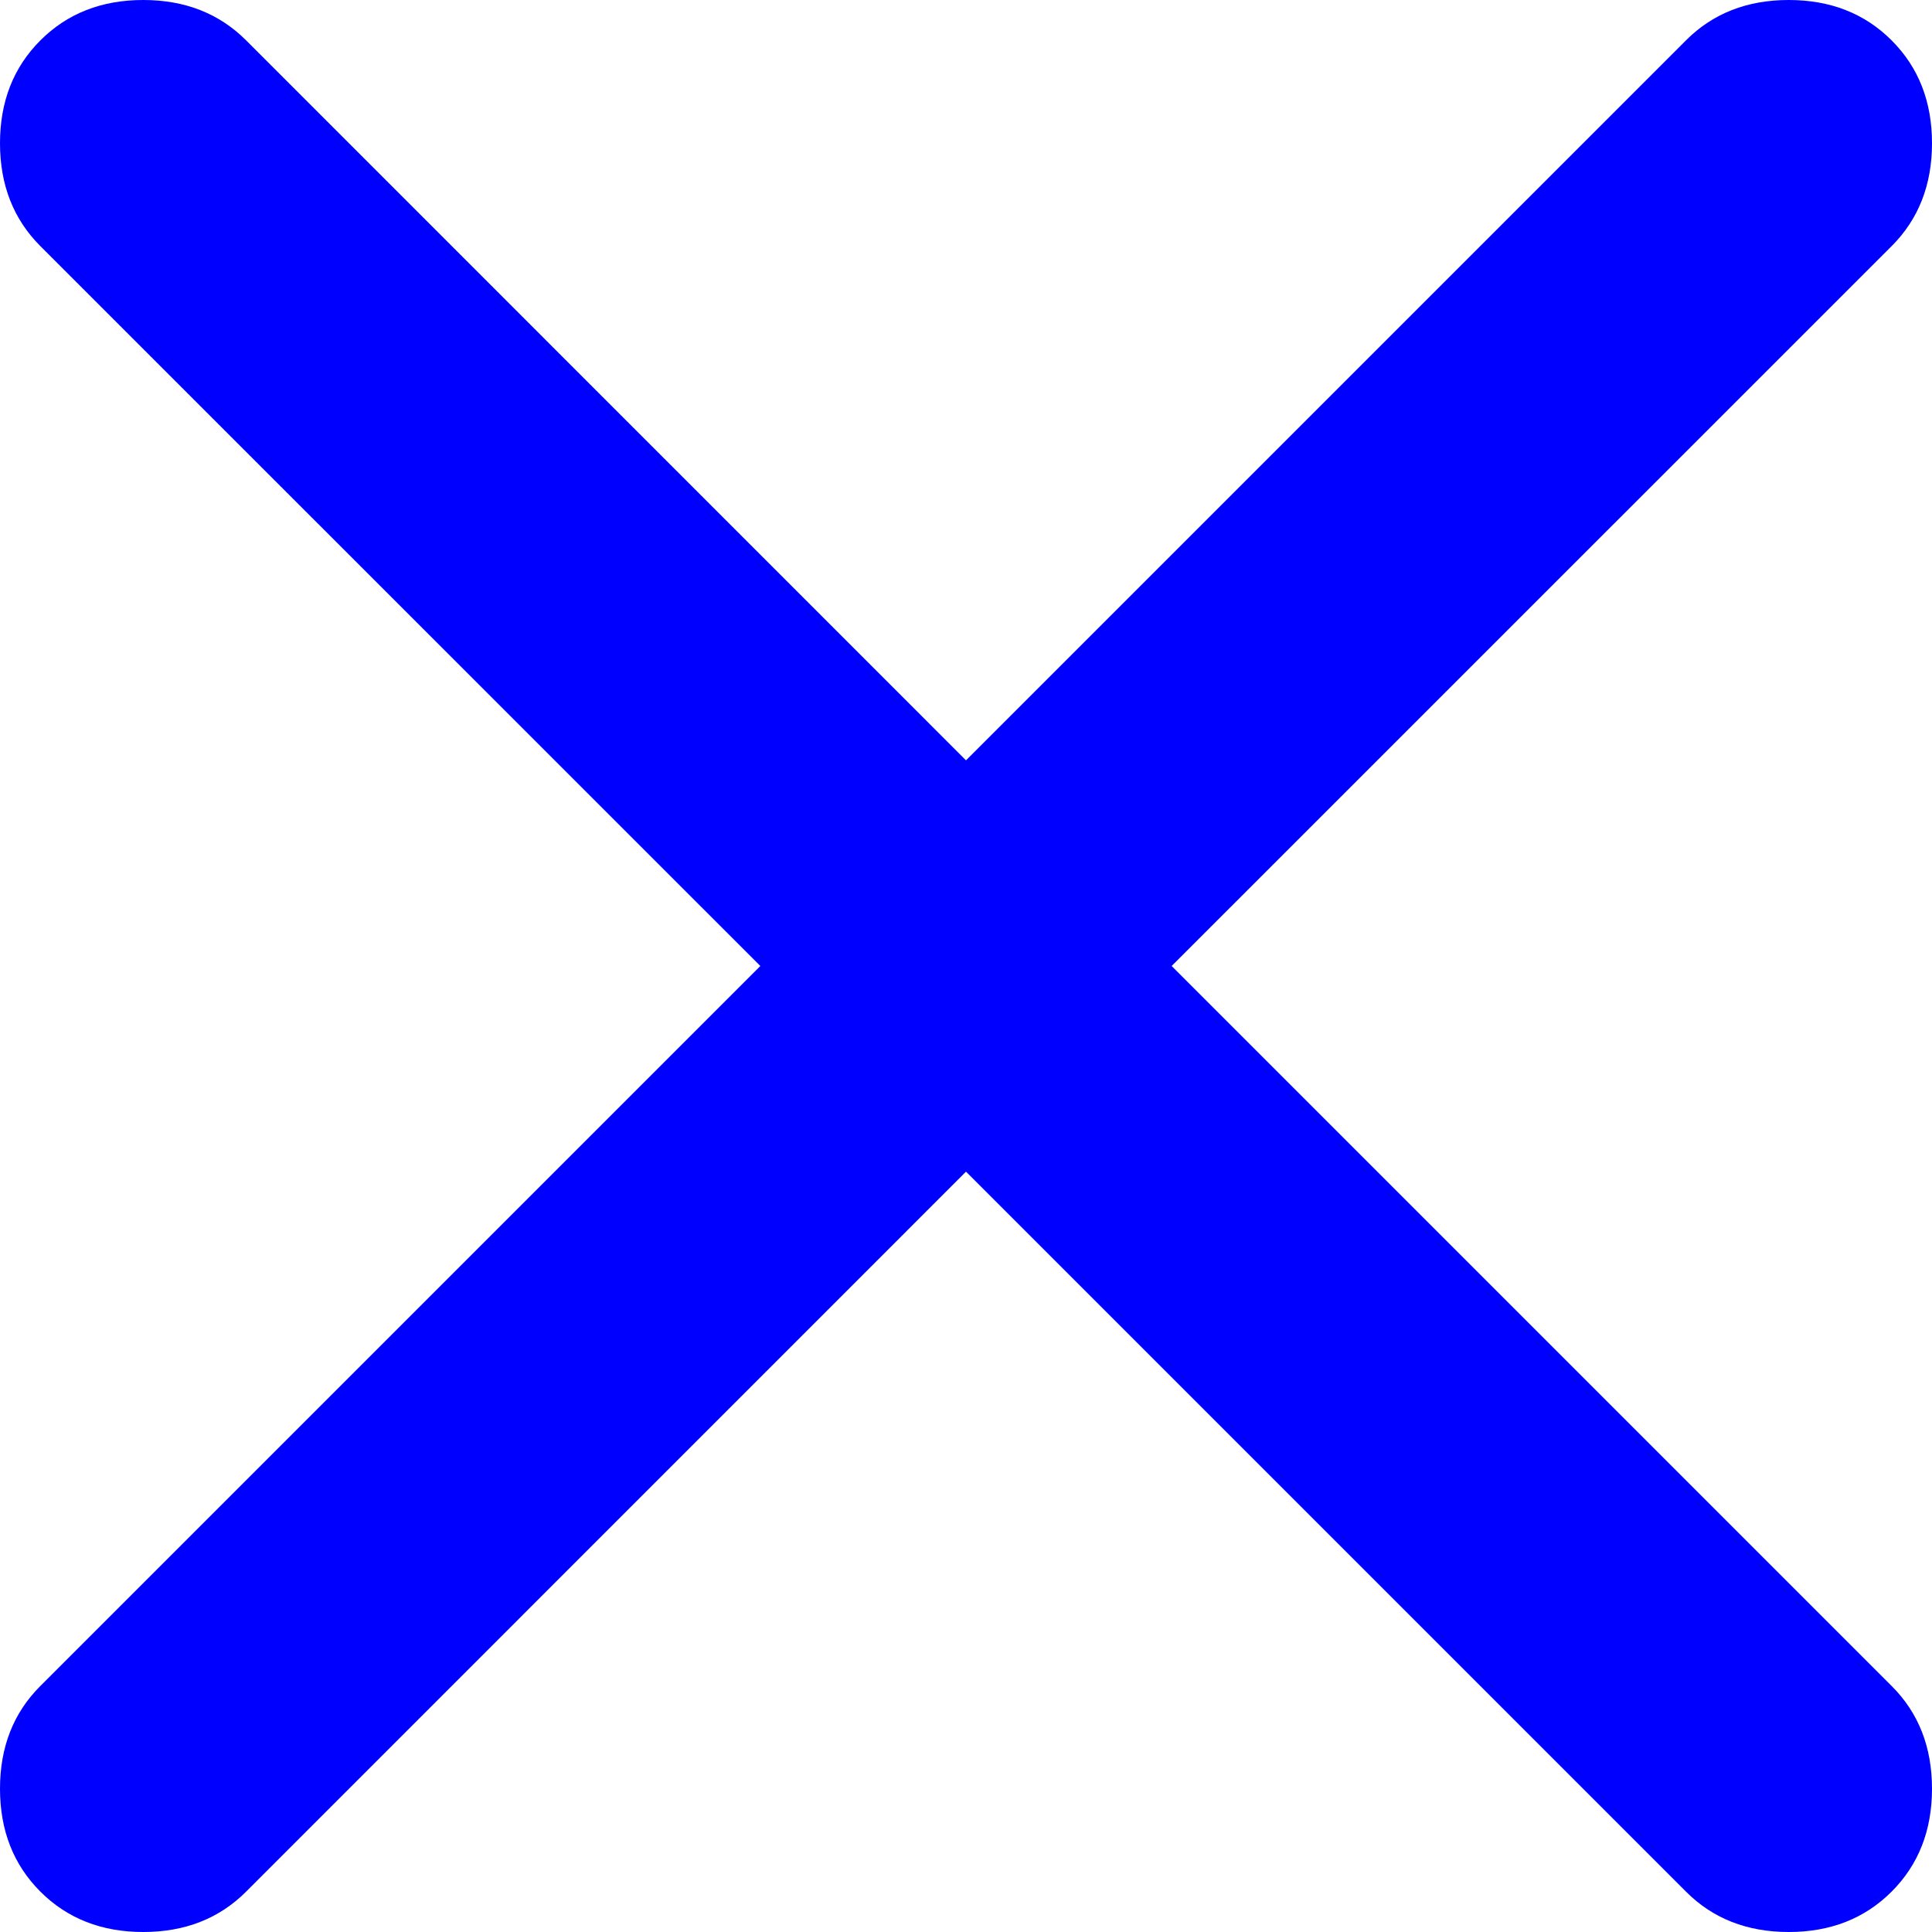
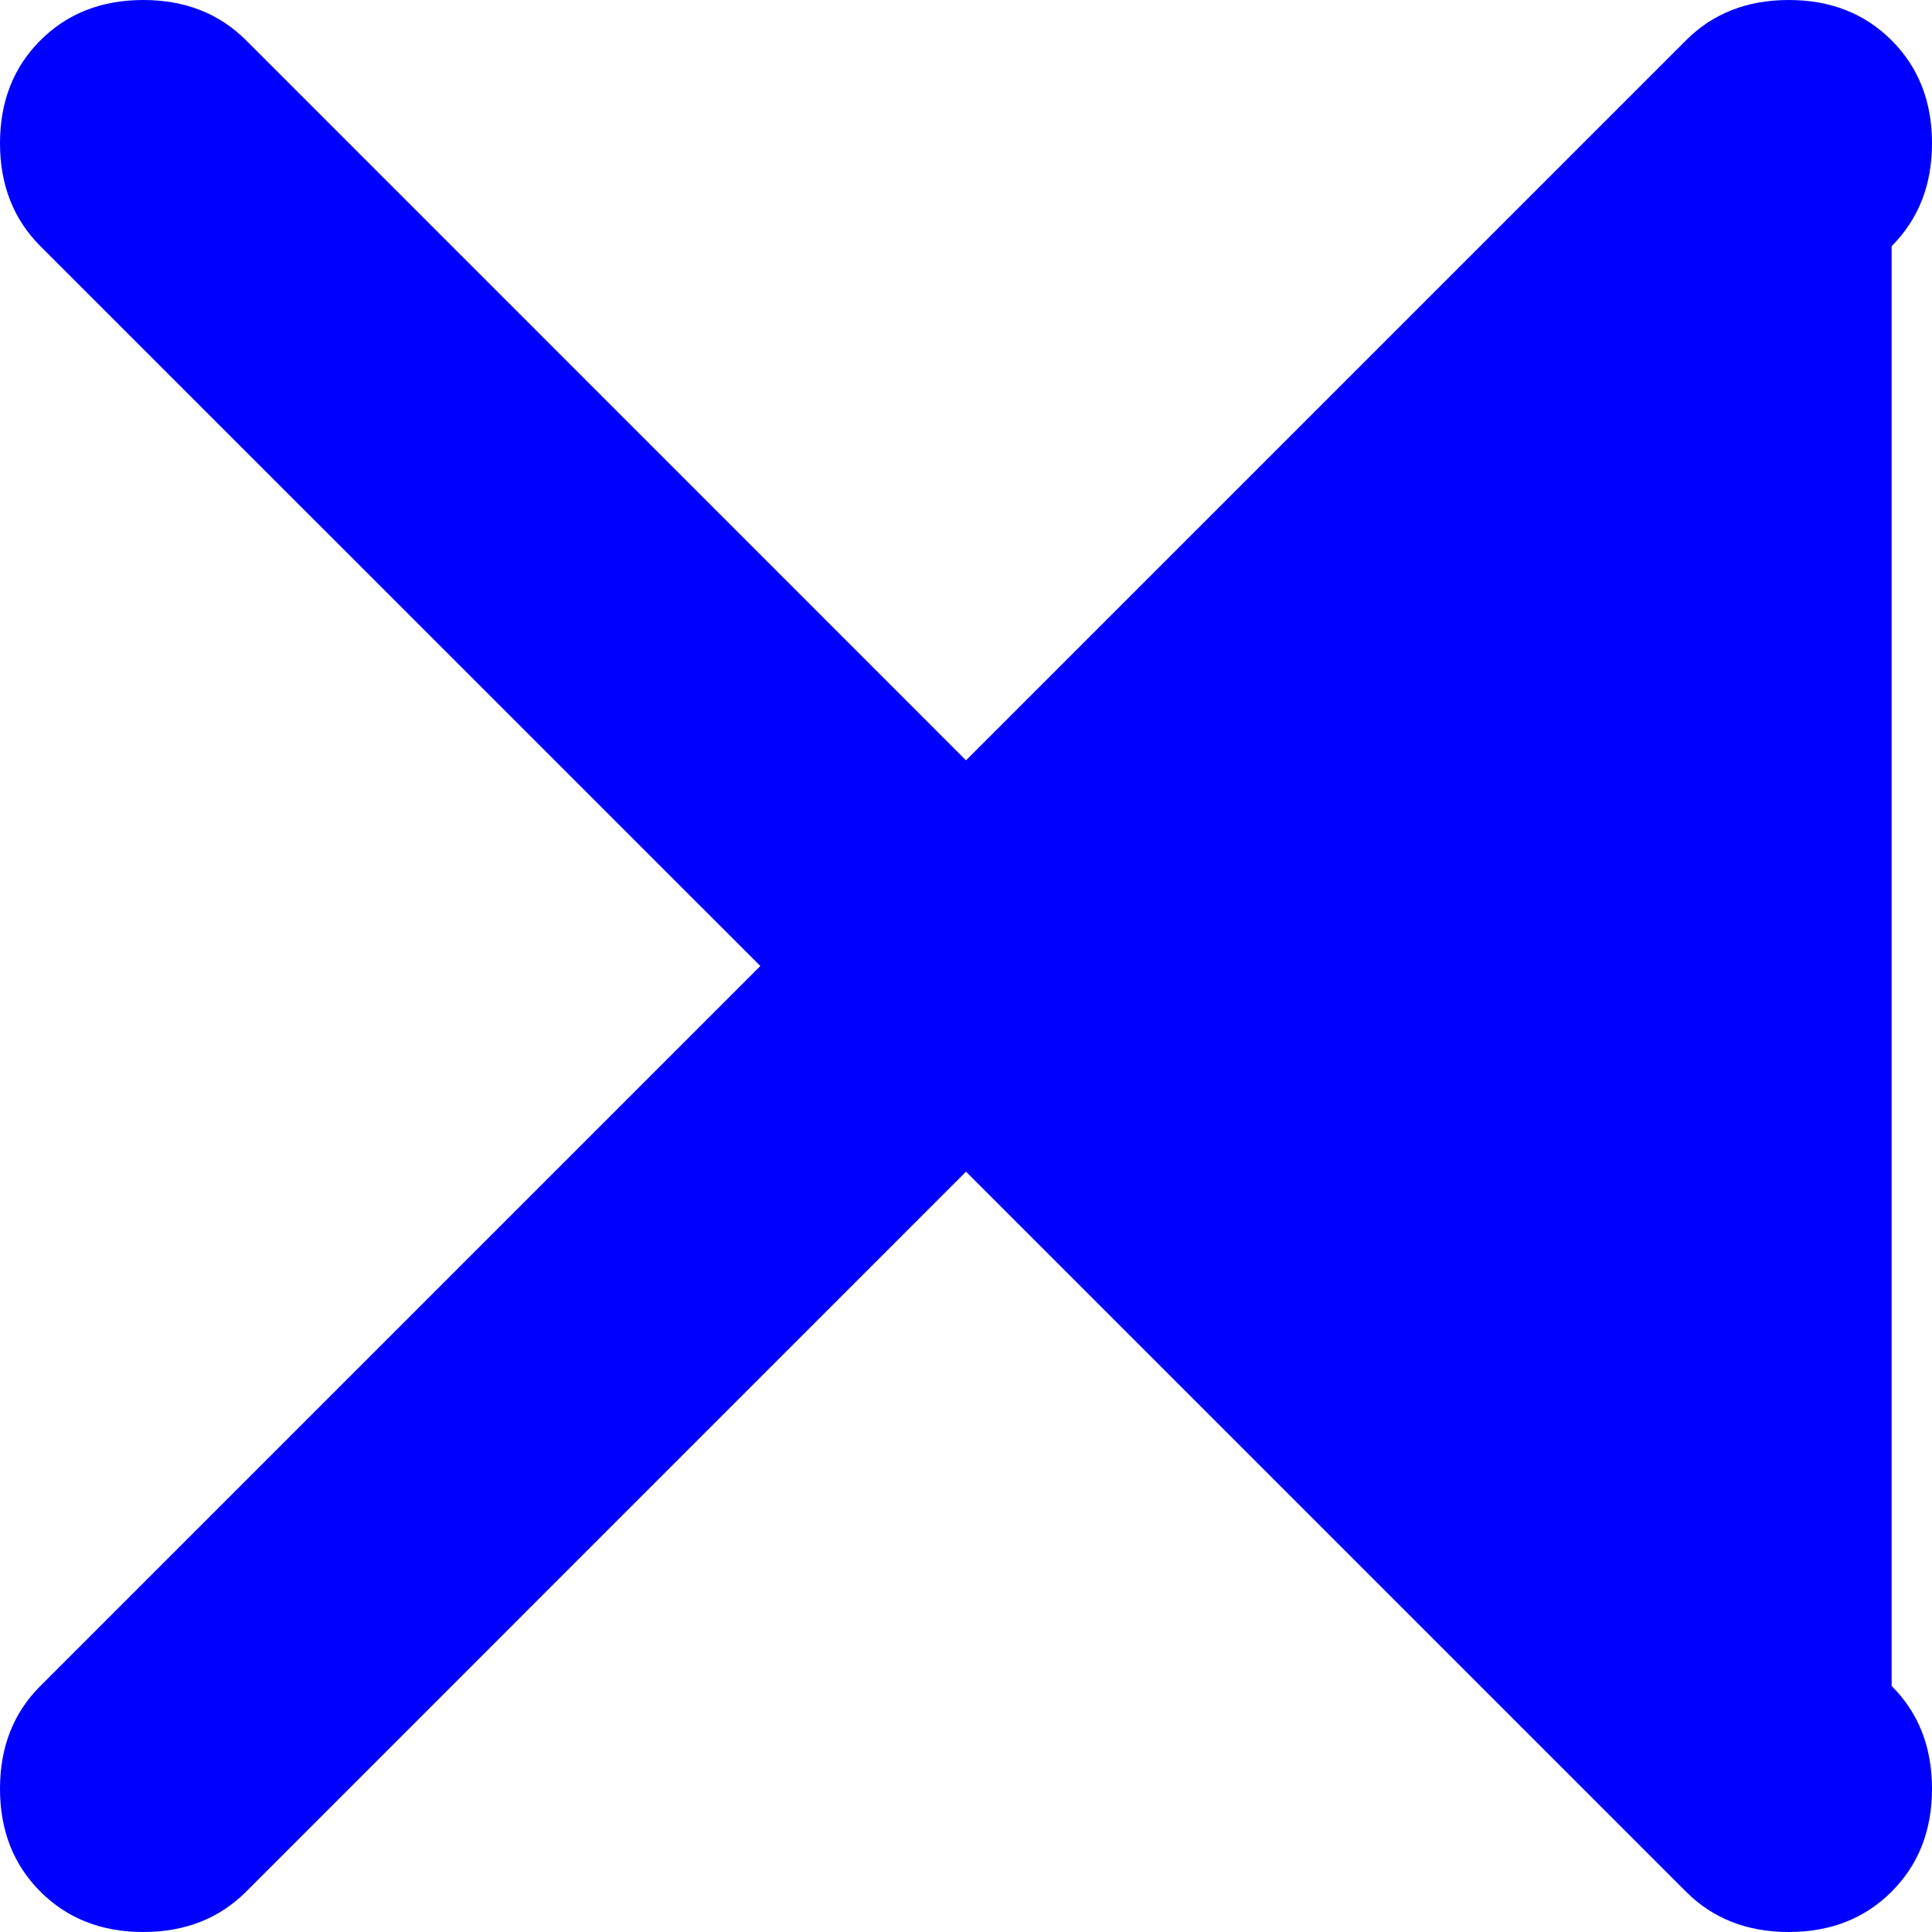
<svg xmlns="http://www.w3.org/2000/svg" width="20" height="20" viewBox="0 0 20 20" fill="none">
-   <path d="M10 12.129L2.548 19.582C2.269 19.861 1.914 20 1.483 20C1.052 20 0.697 19.861 0.418 19.582C0.139 19.303 0 18.948 0 18.517C0 18.086 0.139 17.731 0.418 17.453L7.871 10L0.418 2.548C0.139 2.269 0 1.914 0 1.483C0 1.052 0.139 0.697 0.418 0.418C0.697 0.139 1.052 0 1.483 0C1.914 0 2.269 0.139 2.548 0.418L10 7.871L17.453 0.418C17.731 0.139 18.086 0 18.517 0C18.948 0 19.303 0.139 19.582 0.418C19.861 0.697 20 1.052 20 1.483C20 1.914 19.861 2.269 19.582 2.548L12.129 10L19.582 17.453C19.861 17.731 20 18.086 20 18.517C20 18.948 19.861 19.303 19.582 19.582C19.303 19.861 18.948 20 18.517 20C18.086 20 17.731 19.861 17.453 19.582L10 12.129Z" fill="#0000FF" />
+   <path d="M10 12.129L2.548 19.582C2.269 19.861 1.914 20 1.483 20C1.052 20 0.697 19.861 0.418 19.582C0.139 19.303 0 18.948 0 18.517C0 18.086 0.139 17.731 0.418 17.453L7.871 10L0.418 2.548C0.139 2.269 0 1.914 0 1.483C0 1.052 0.139 0.697 0.418 0.418C0.697 0.139 1.052 0 1.483 0C1.914 0 2.269 0.139 2.548 0.418L10 7.871L17.453 0.418C17.731 0.139 18.086 0 18.517 0C18.948 0 19.303 0.139 19.582 0.418C19.861 0.697 20 1.052 20 1.483C20 1.914 19.861 2.269 19.582 2.548L19.582 17.453C19.861 17.731 20 18.086 20 18.517C20 18.948 19.861 19.303 19.582 19.582C19.303 19.861 18.948 20 18.517 20C18.086 20 17.731 19.861 17.453 19.582L10 12.129Z" fill="#0000FF" />
</svg>